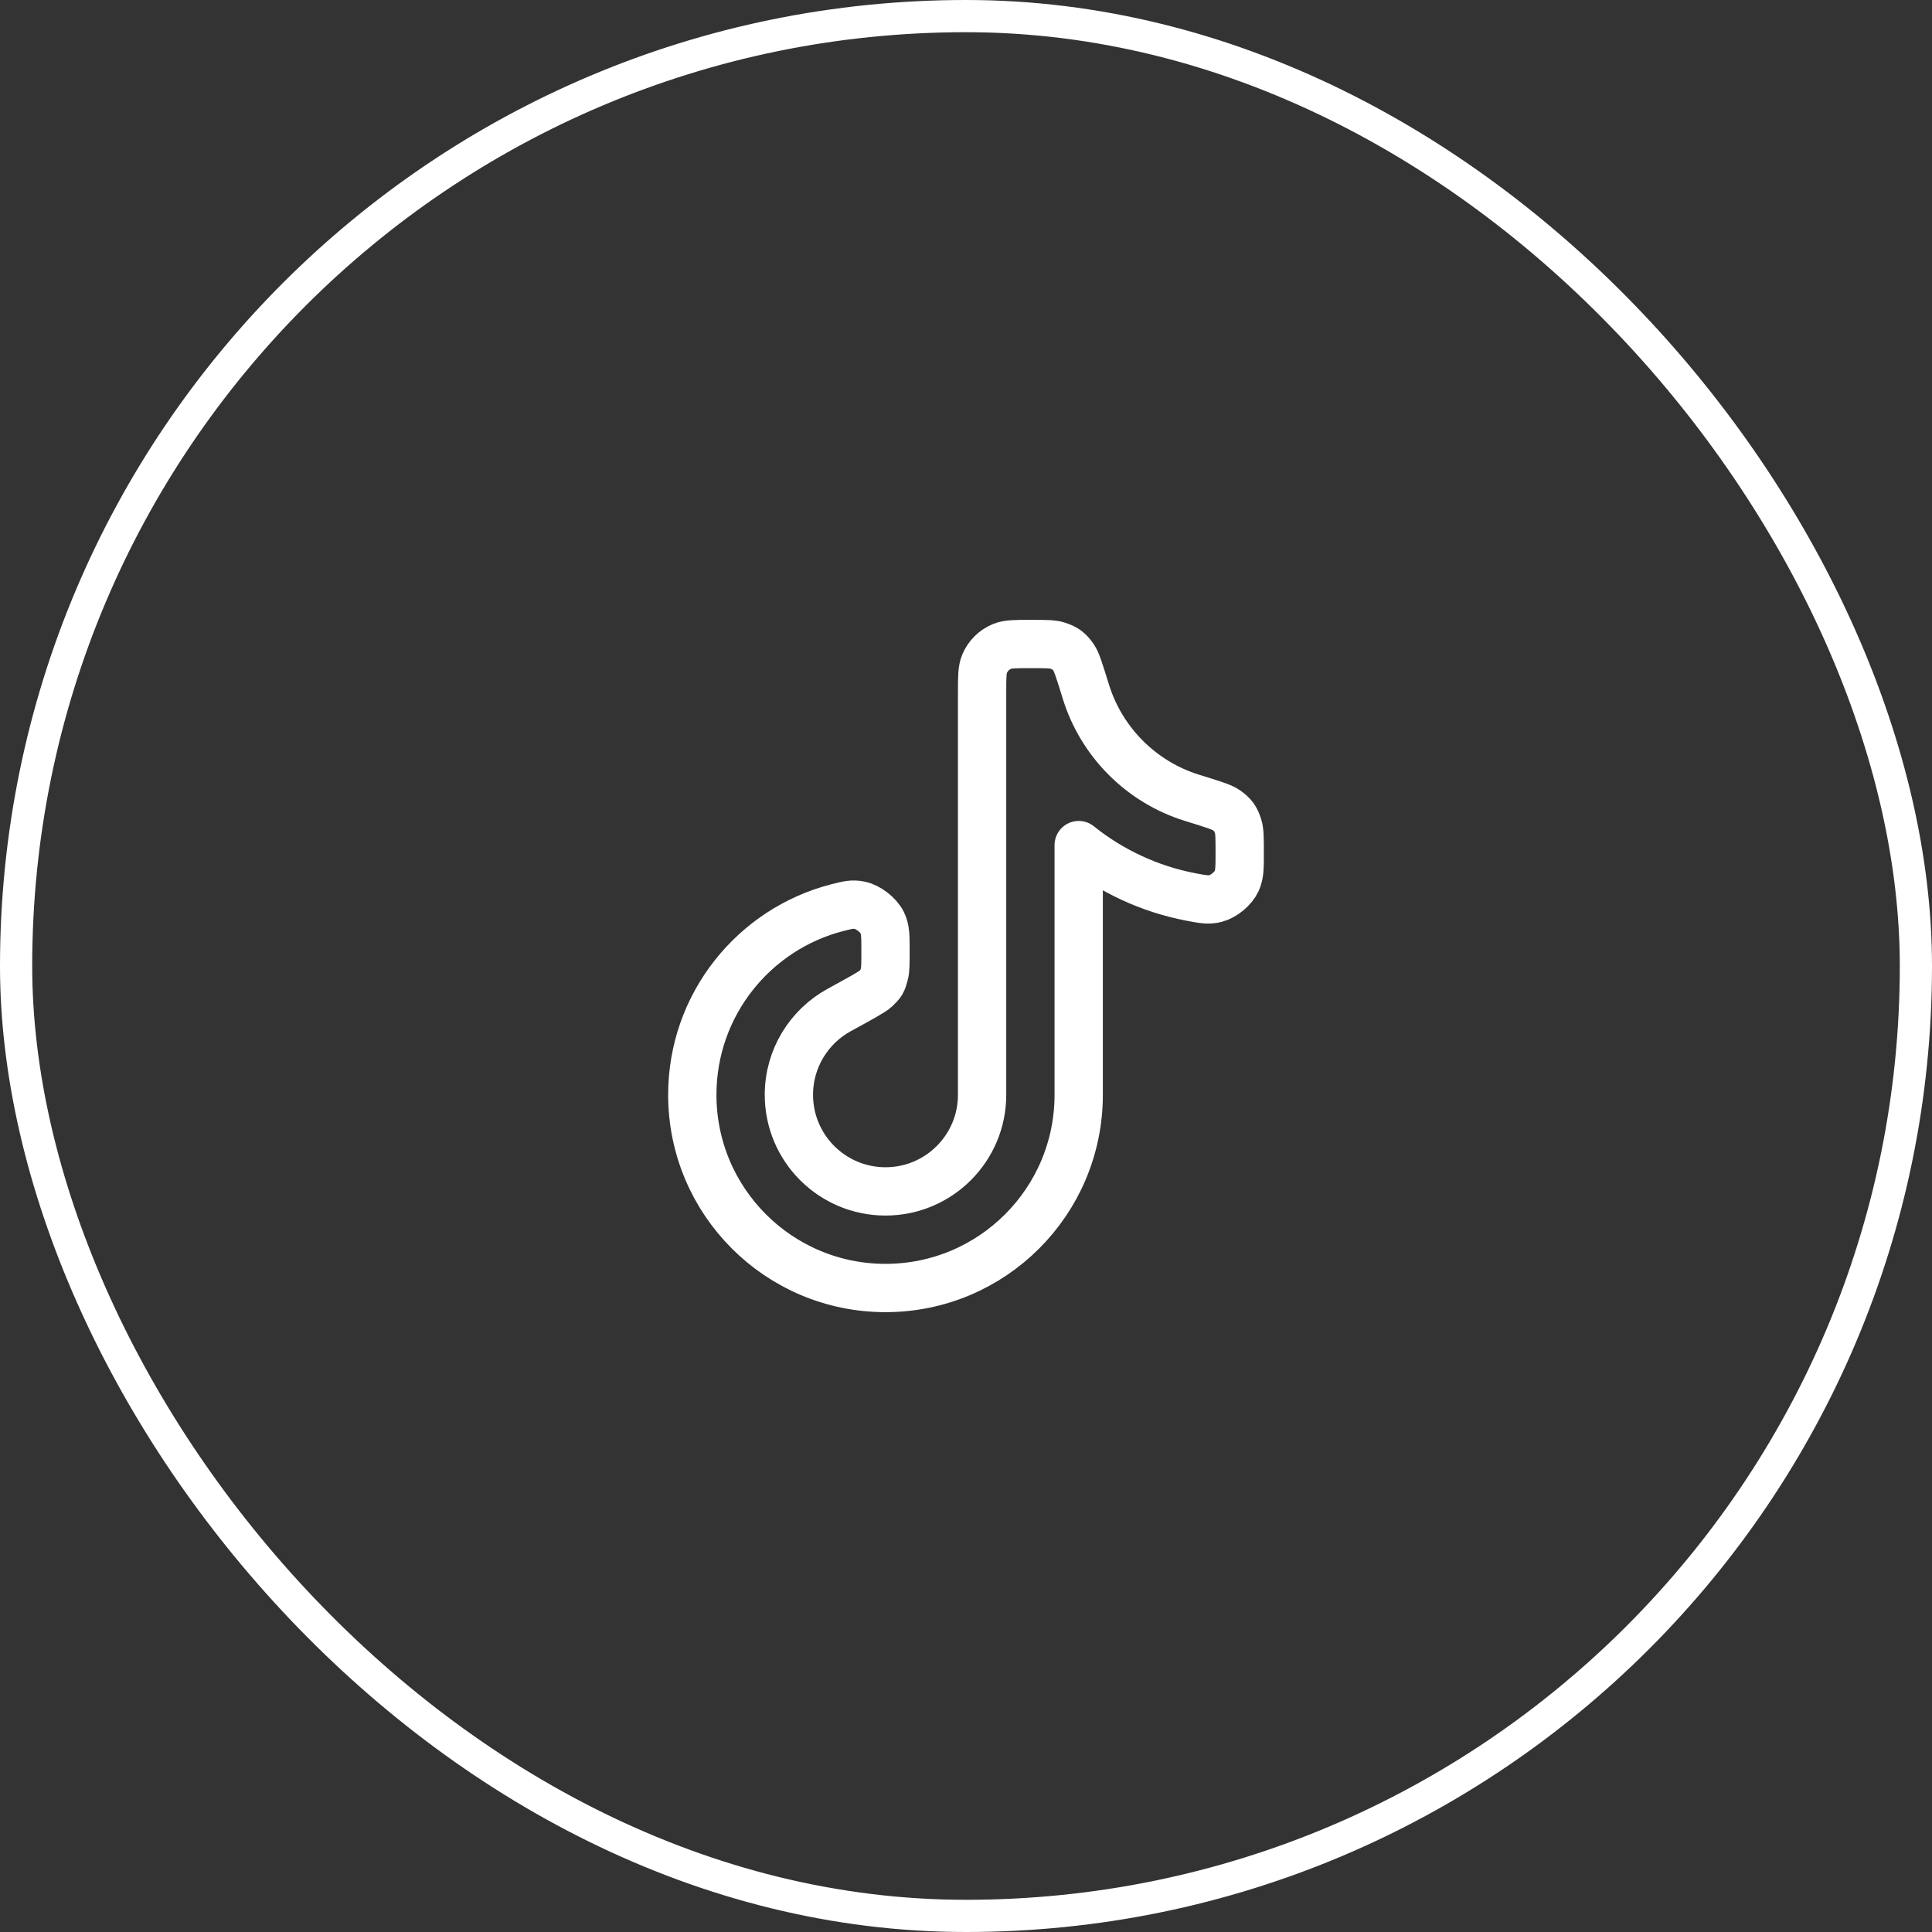
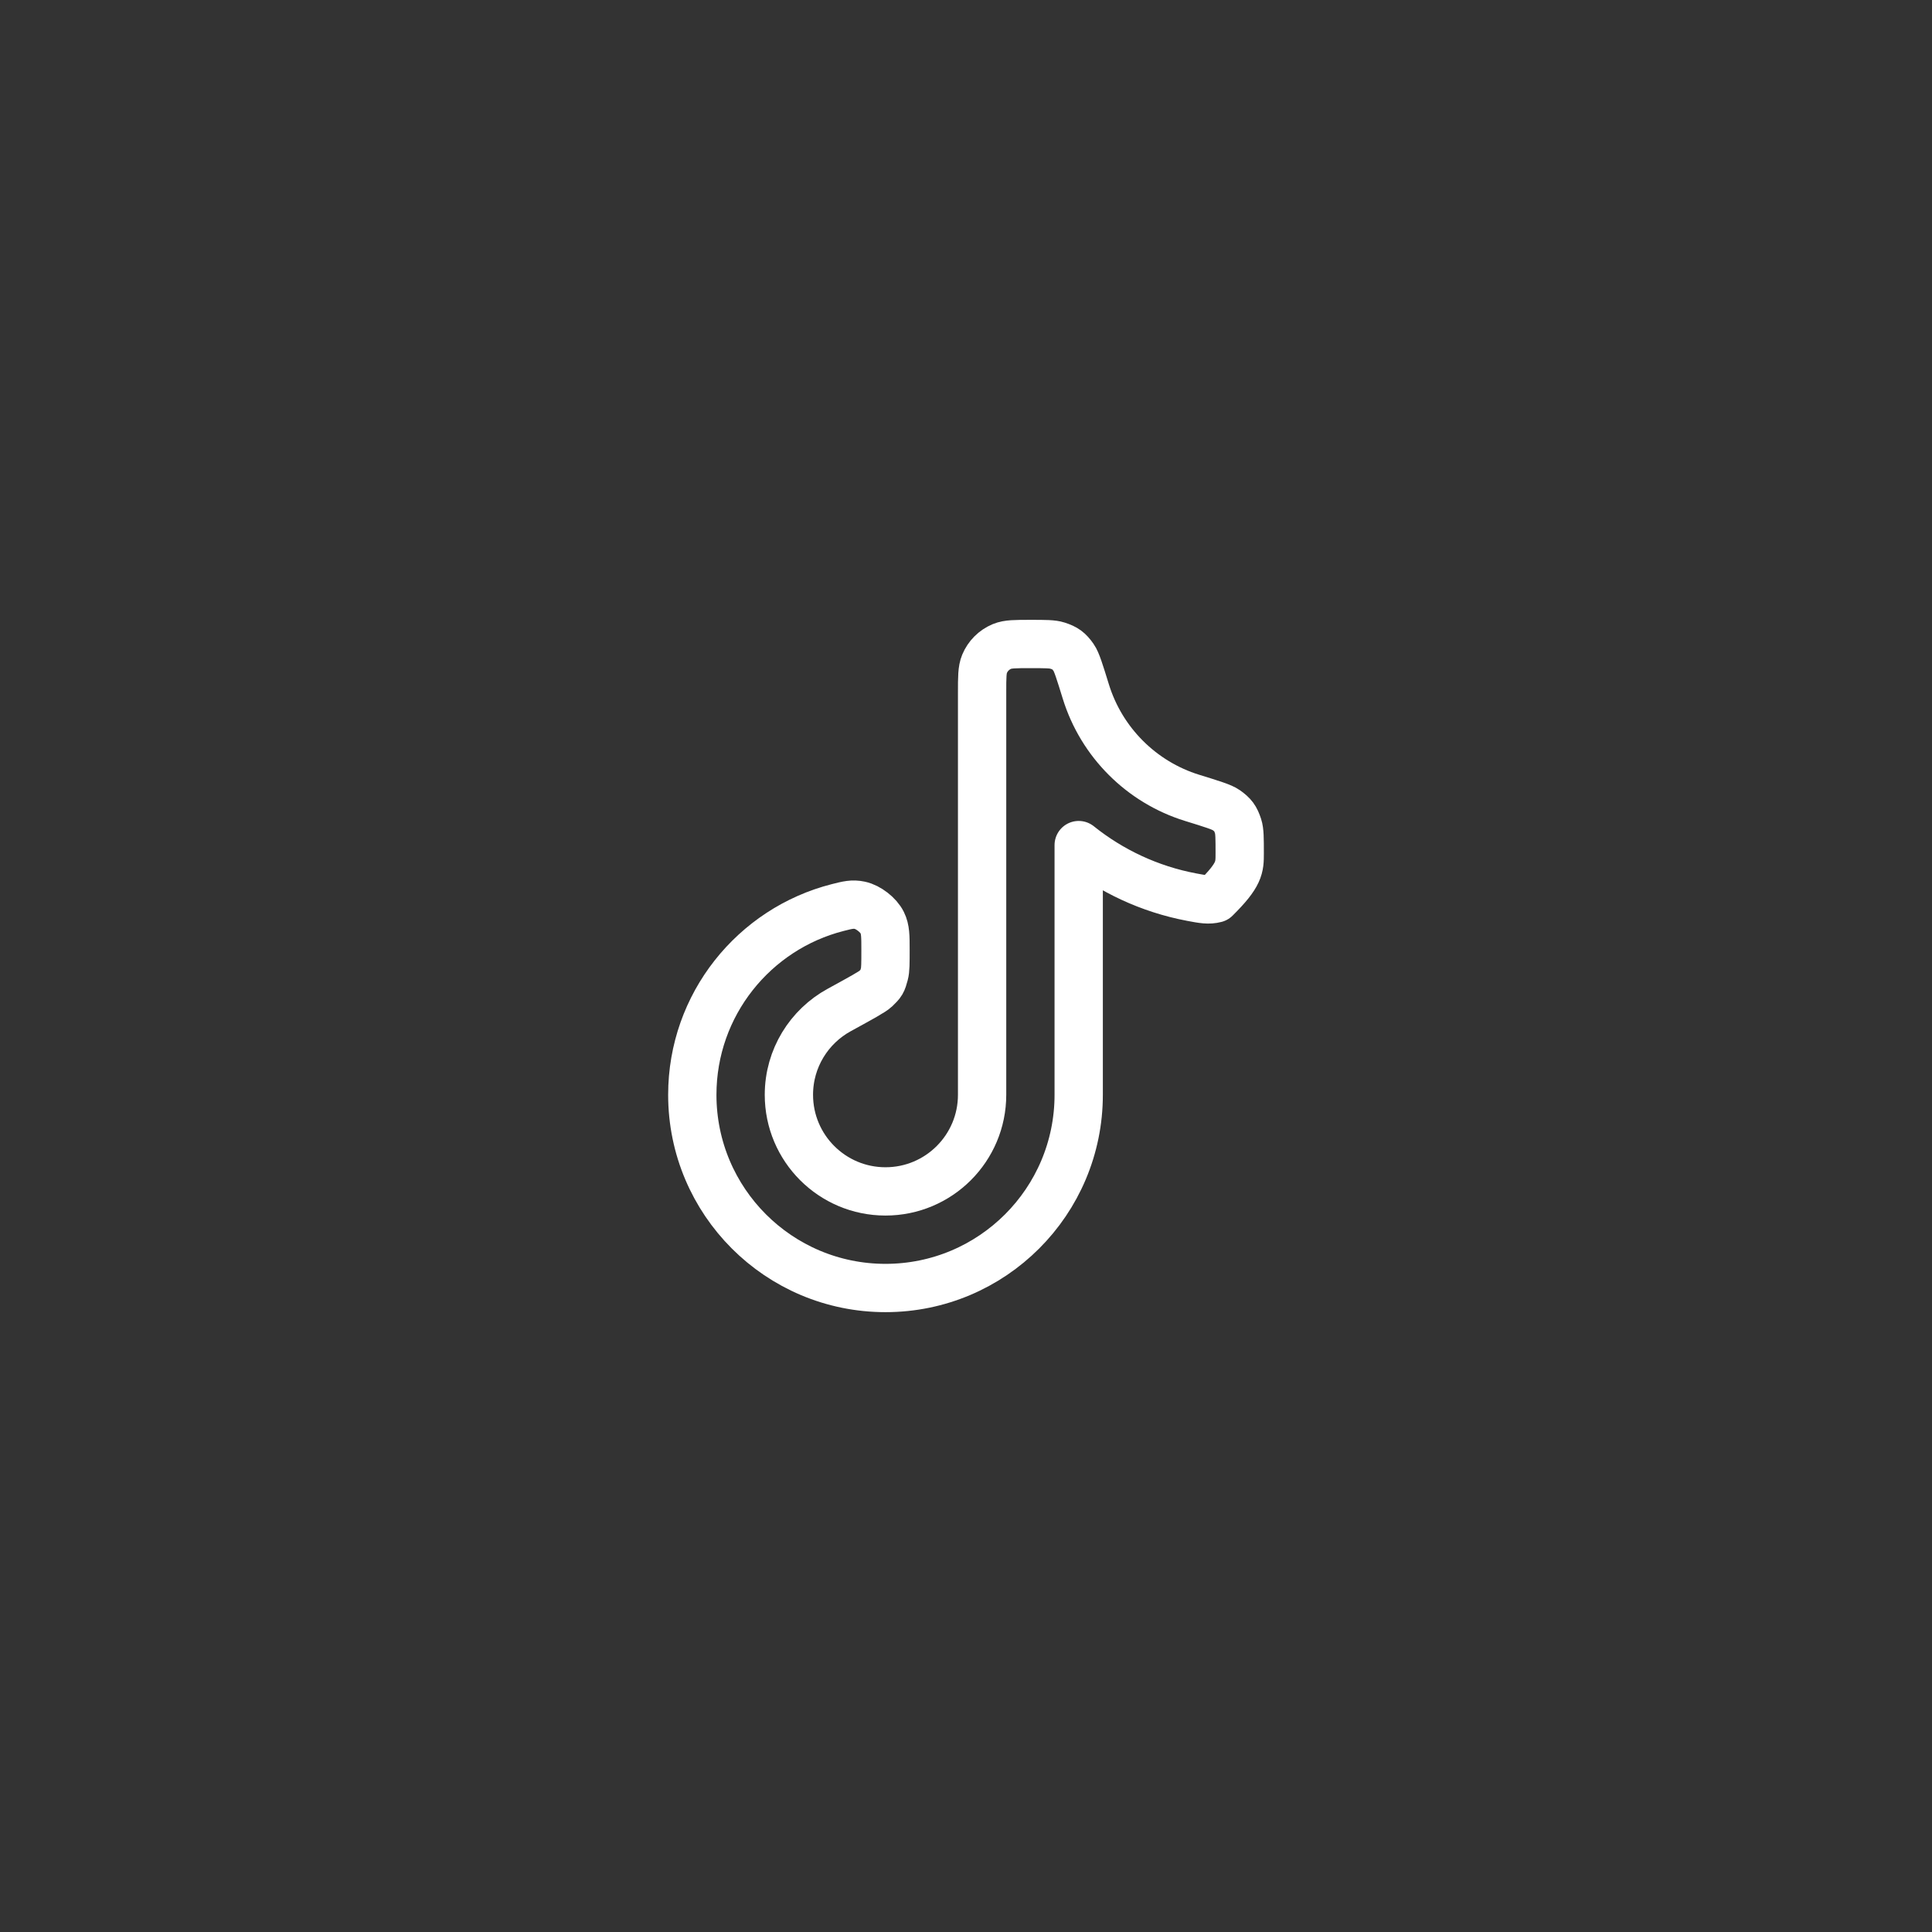
<svg xmlns="http://www.w3.org/2000/svg" width="60" height="60" viewBox="0 0 60 60" fill="none">
  <rect x="0" y="0" width="60" height="60" fill="#333333" stroke="none" />
-   <rect x="0.5" y="0.5" width="59" height="59" rx="29.5" stroke="white" />
-   <path d="M27.5 40C30.814 40 33.5 37.314 33.5 34V26.245C34.501 27.047 35.698 27.614 37.008 27.861C37.359 27.927 37.534 27.96 37.75 27.904C38.007 27.838 38.292 27.602 38.405 27.362C38.5 27.16 38.5 26.94 38.5 26.5C38.5 26.041 38.5 25.812 38.45 25.66C38.367 25.408 38.295 25.311 38.079 25.157C37.948 25.064 37.639 24.969 37.022 24.778C35.449 24.292 34.208 23.051 33.722 21.478C33.531 20.86 33.436 20.552 33.343 20.421C33.19 20.205 33.092 20.133 32.84 20.05C32.688 20 32.459 20 32 20C31.534 20 31.301 20 31.117 20.076C30.872 20.178 30.678 20.372 30.576 20.617C30.5 20.801 30.5 21.034 30.5 21.5V34C30.5 35.657 29.157 37 27.5 37C25.843 37 24.5 35.657 24.5 34C24.5 32.864 25.131 31.876 26.061 31.367C26.753 30.988 27.098 30.799 27.195 30.706C27.386 30.521 27.394 30.507 27.464 30.251C27.5 30.121 27.5 29.914 27.5 29.5C27.5 29.075 27.5 28.862 27.398 28.654C27.282 28.416 26.964 28.169 26.704 28.115C26.478 28.067 26.323 28.107 26.015 28.185C23.42 28.846 21.5 31.199 21.5 34C21.5 37.314 24.186 40 27.5 40Z" stroke="white" stroke-width="1.5" stroke-linecap="round" stroke-linejoin="round" />
+   <path d="M27.5 40C30.814 40 33.5 37.314 33.5 34V26.245C34.501 27.047 35.698 27.614 37.008 27.861C37.359 27.927 37.534 27.96 37.75 27.904C38.5 27.16 38.5 26.94 38.5 26.5C38.5 26.041 38.5 25.812 38.45 25.66C38.367 25.408 38.295 25.311 38.079 25.157C37.948 25.064 37.639 24.969 37.022 24.778C35.449 24.292 34.208 23.051 33.722 21.478C33.531 20.86 33.436 20.552 33.343 20.421C33.19 20.205 33.092 20.133 32.84 20.05C32.688 20 32.459 20 32 20C31.534 20 31.301 20 31.117 20.076C30.872 20.178 30.678 20.372 30.576 20.617C30.5 20.801 30.5 21.034 30.5 21.5V34C30.5 35.657 29.157 37 27.5 37C25.843 37 24.5 35.657 24.5 34C24.5 32.864 25.131 31.876 26.061 31.367C26.753 30.988 27.098 30.799 27.195 30.706C27.386 30.521 27.394 30.507 27.464 30.251C27.5 30.121 27.5 29.914 27.5 29.5C27.5 29.075 27.5 28.862 27.398 28.654C27.282 28.416 26.964 28.169 26.704 28.115C26.478 28.067 26.323 28.107 26.015 28.185C23.42 28.846 21.5 31.199 21.5 34C21.5 37.314 24.186 40 27.5 40Z" stroke="white" stroke-width="1.5" stroke-linecap="round" stroke-linejoin="round" />
</svg>